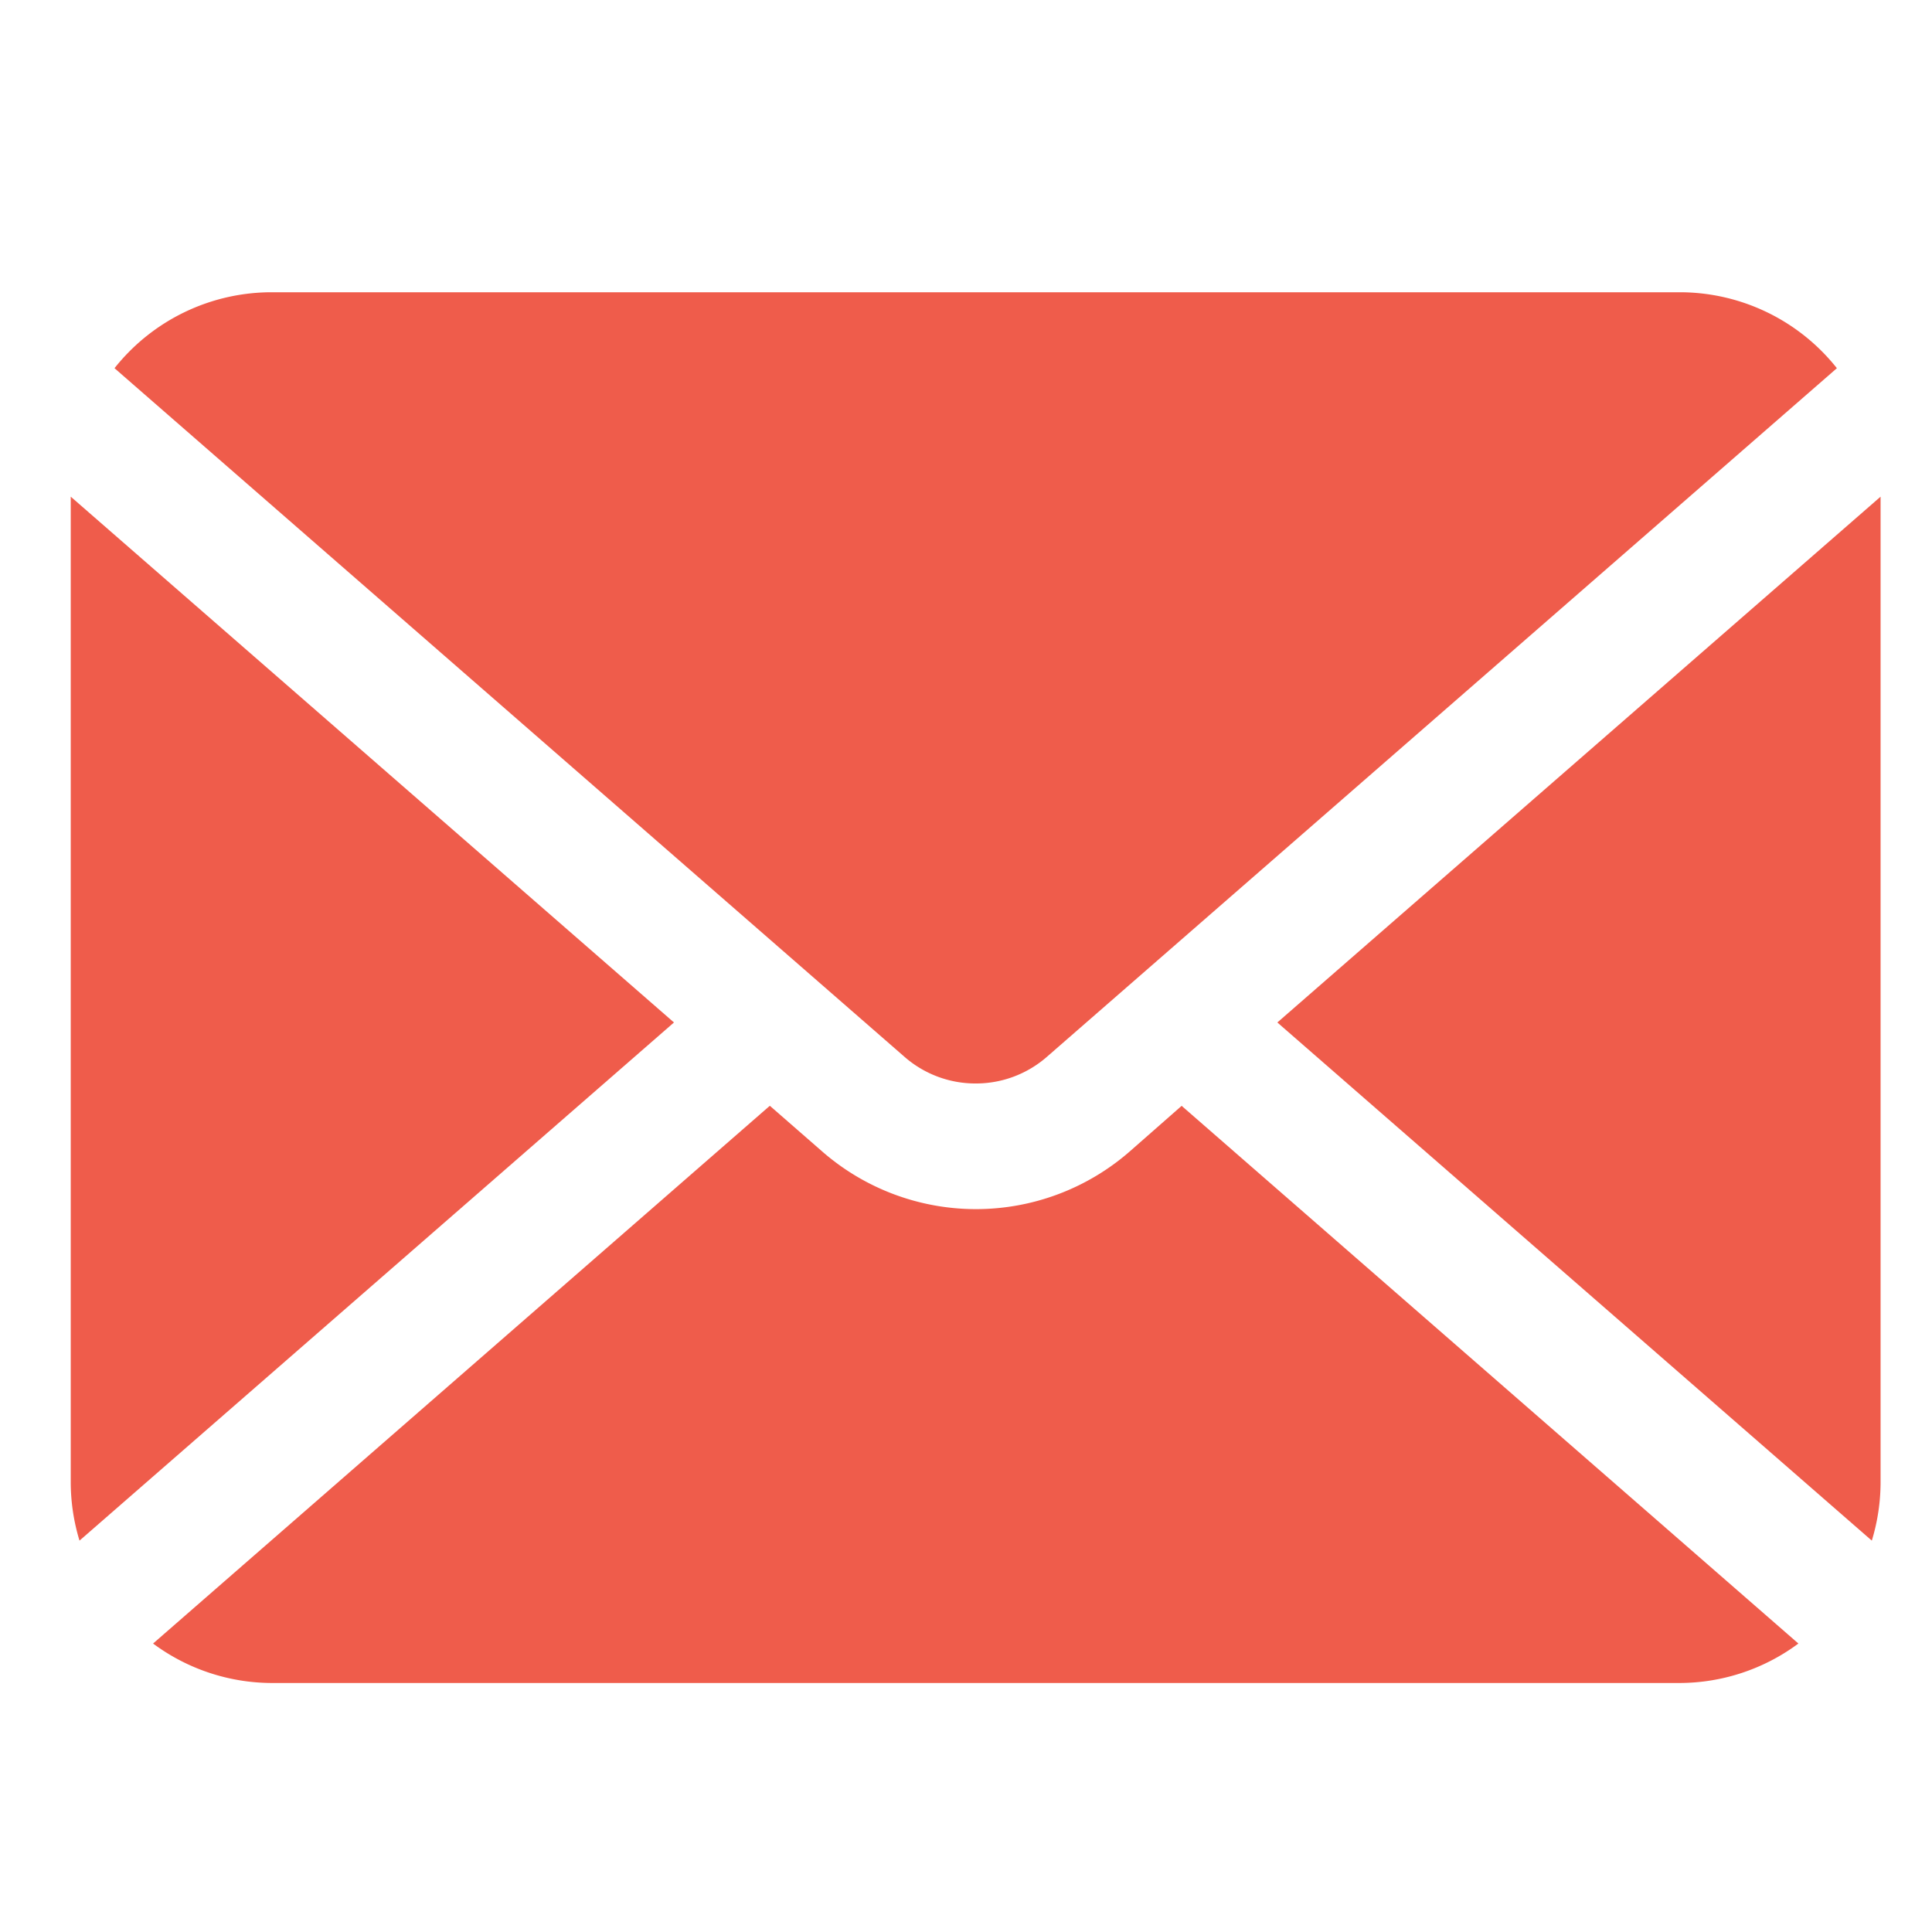
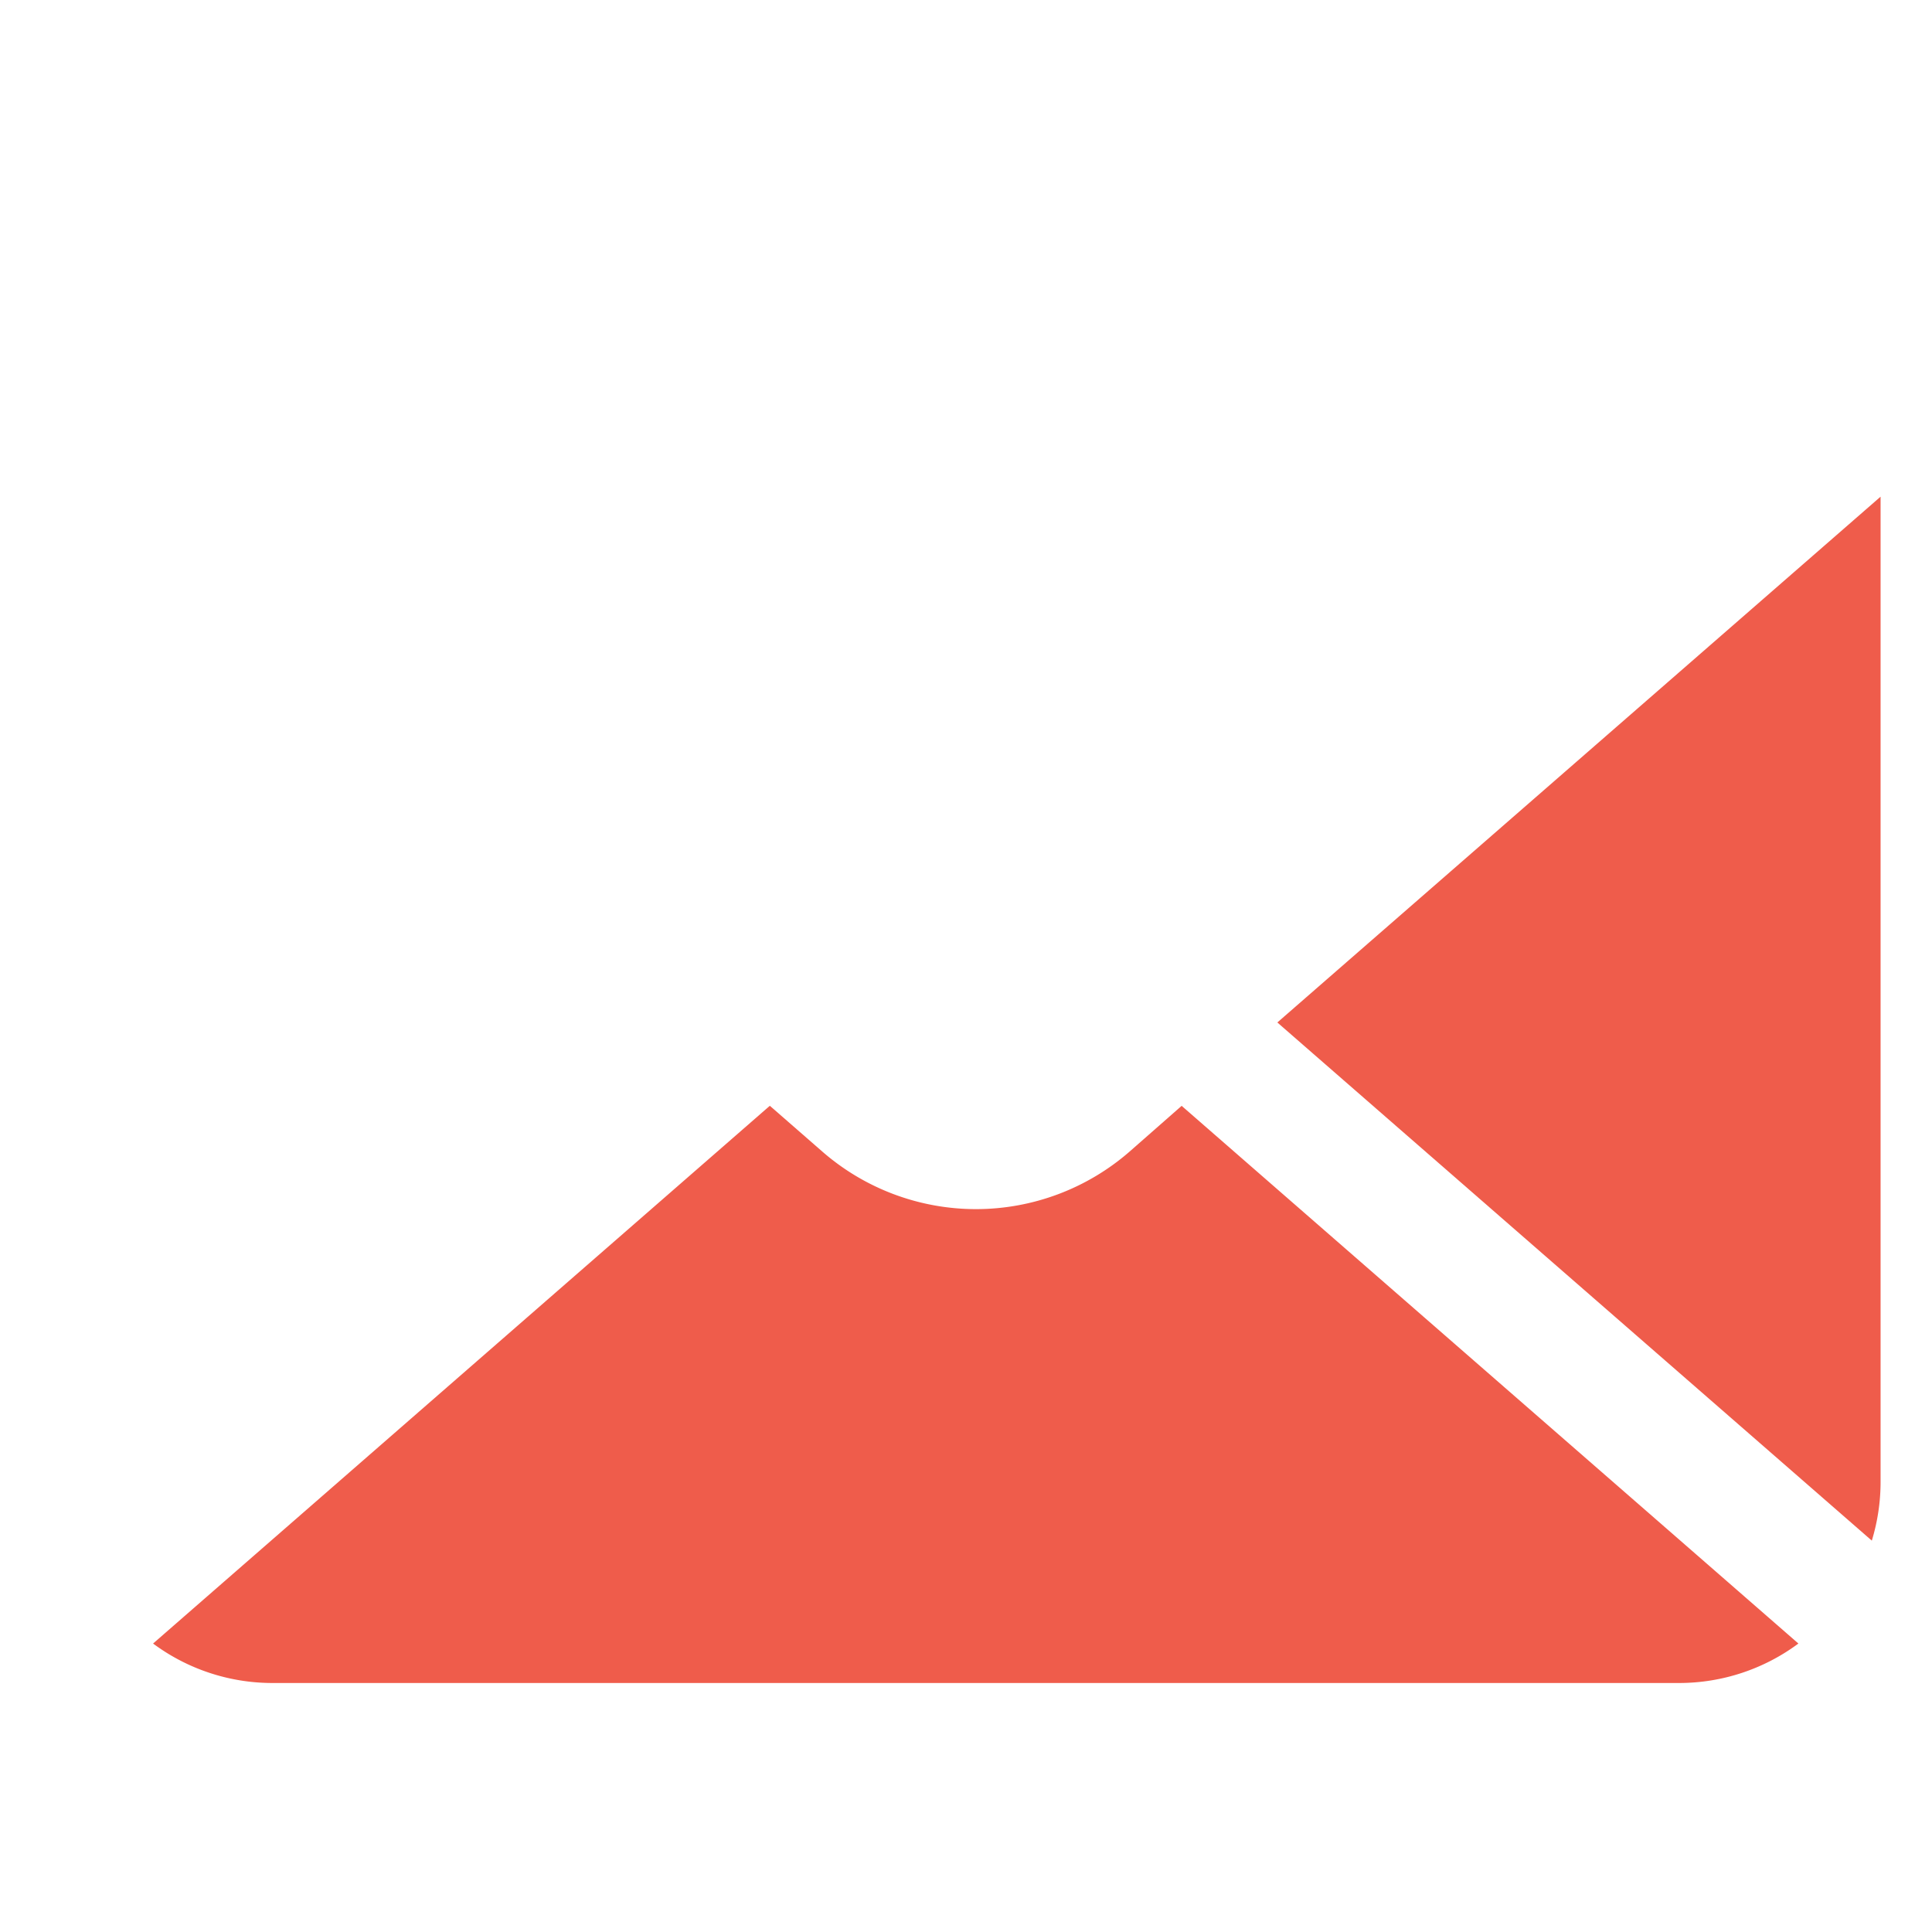
<svg xmlns="http://www.w3.org/2000/svg" width="26" height="26" viewBox="0 0 26 26">
  <g transform="translate(-156.645 -907.645)">
    <path d="M341.374,124.163l8,6.973a2.7,2.7,0,0,0,.118-.789v-13.26Z" transform="translate(-167.539 797.242)" fill="#ef5c4b" />
-     <path d="M24,69.909a1.451,1.451,0,0,0,.957-.359l10.631-9.267a2.7,2.7,0,0,0-2.116-1.022H14.525a2.7,2.7,0,0,0-2.116,1.022L23.04,69.55A1.45,1.45,0,0,0,24,69.909Z" transform="translate(145.777 852.317)" fill="#ef5c4b" />
-     <path d="M0,117.087v13.26a2.705,2.705,0,0,0,.118.789l8-6.973Z" transform="translate(157.597 797.242)" fill="#ef5c4b" />
    <path d="M36.3,290.043a3.147,3.147,0,0,1-4.136,0l-.706-.616-8.3,7.237a2.692,2.692,0,0,0,1.6.531H43.7a2.691,2.691,0,0,0,1.6-.531L37,289.428Z" transform="translate(135.547 633.099)" fill="#ef5c4b" />
-     <rect width="26" height="26" transform="translate(156.645 907.645)" fill="none" />
  </g>
</svg>